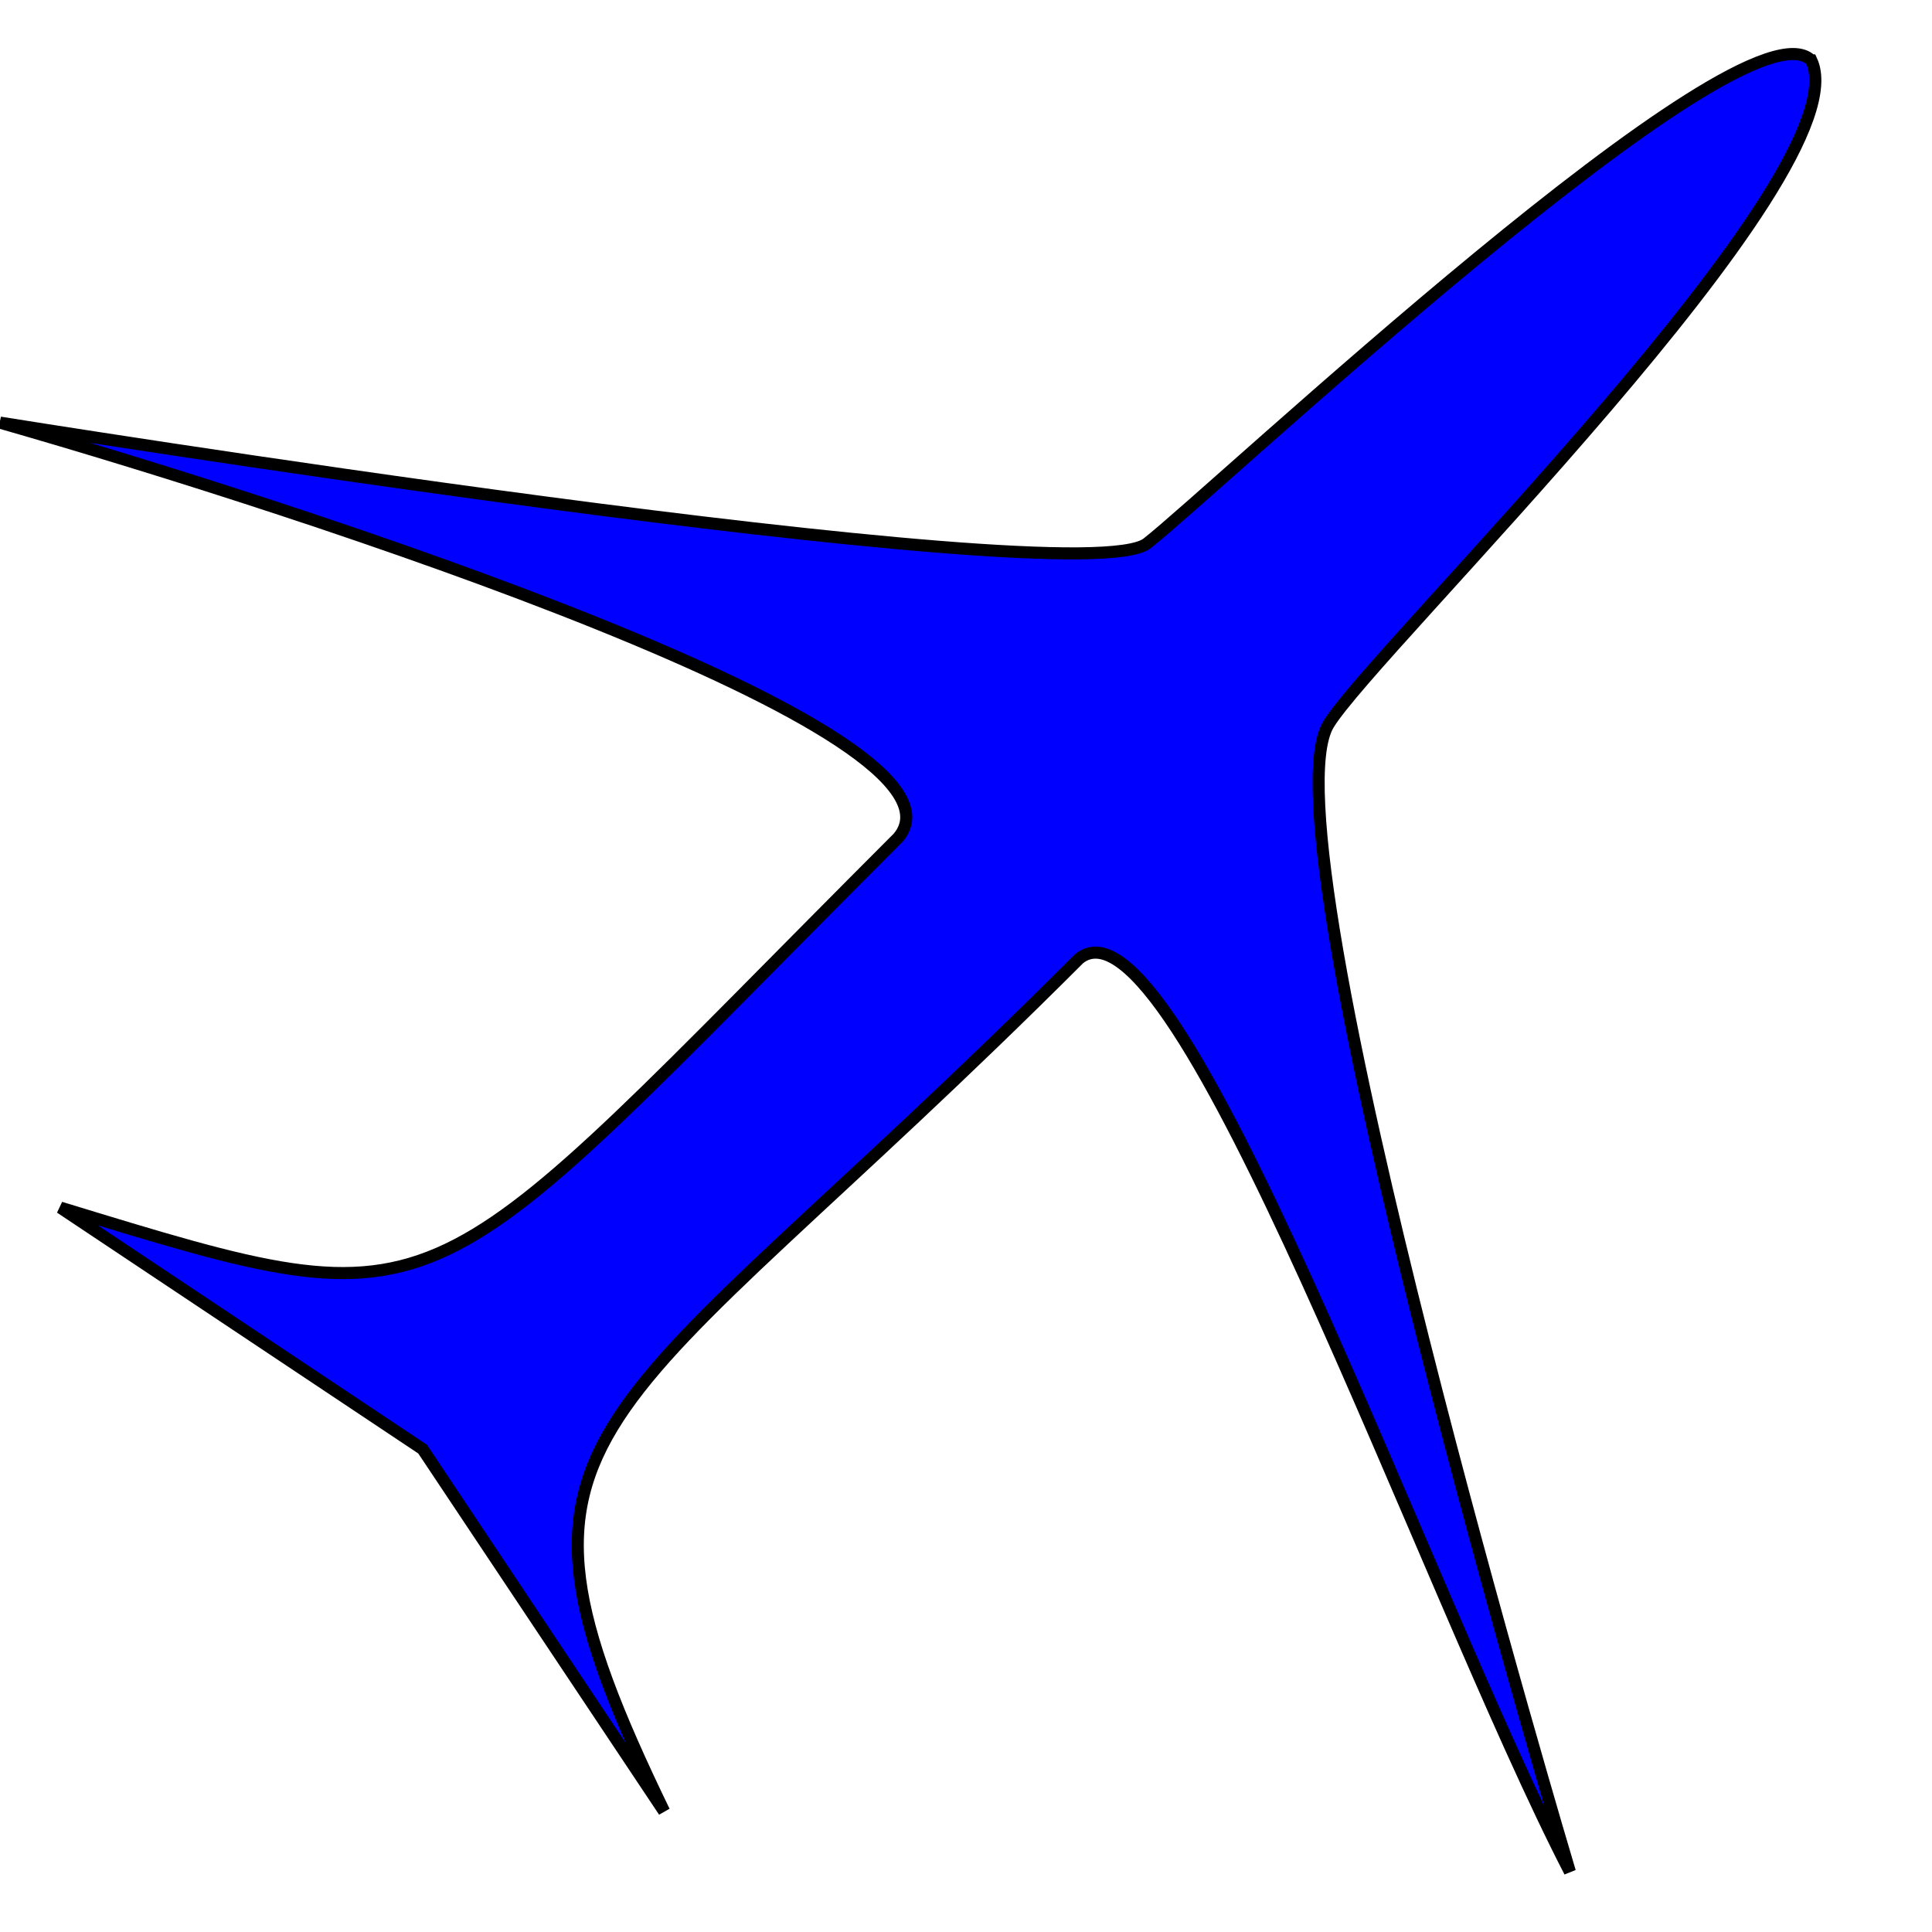
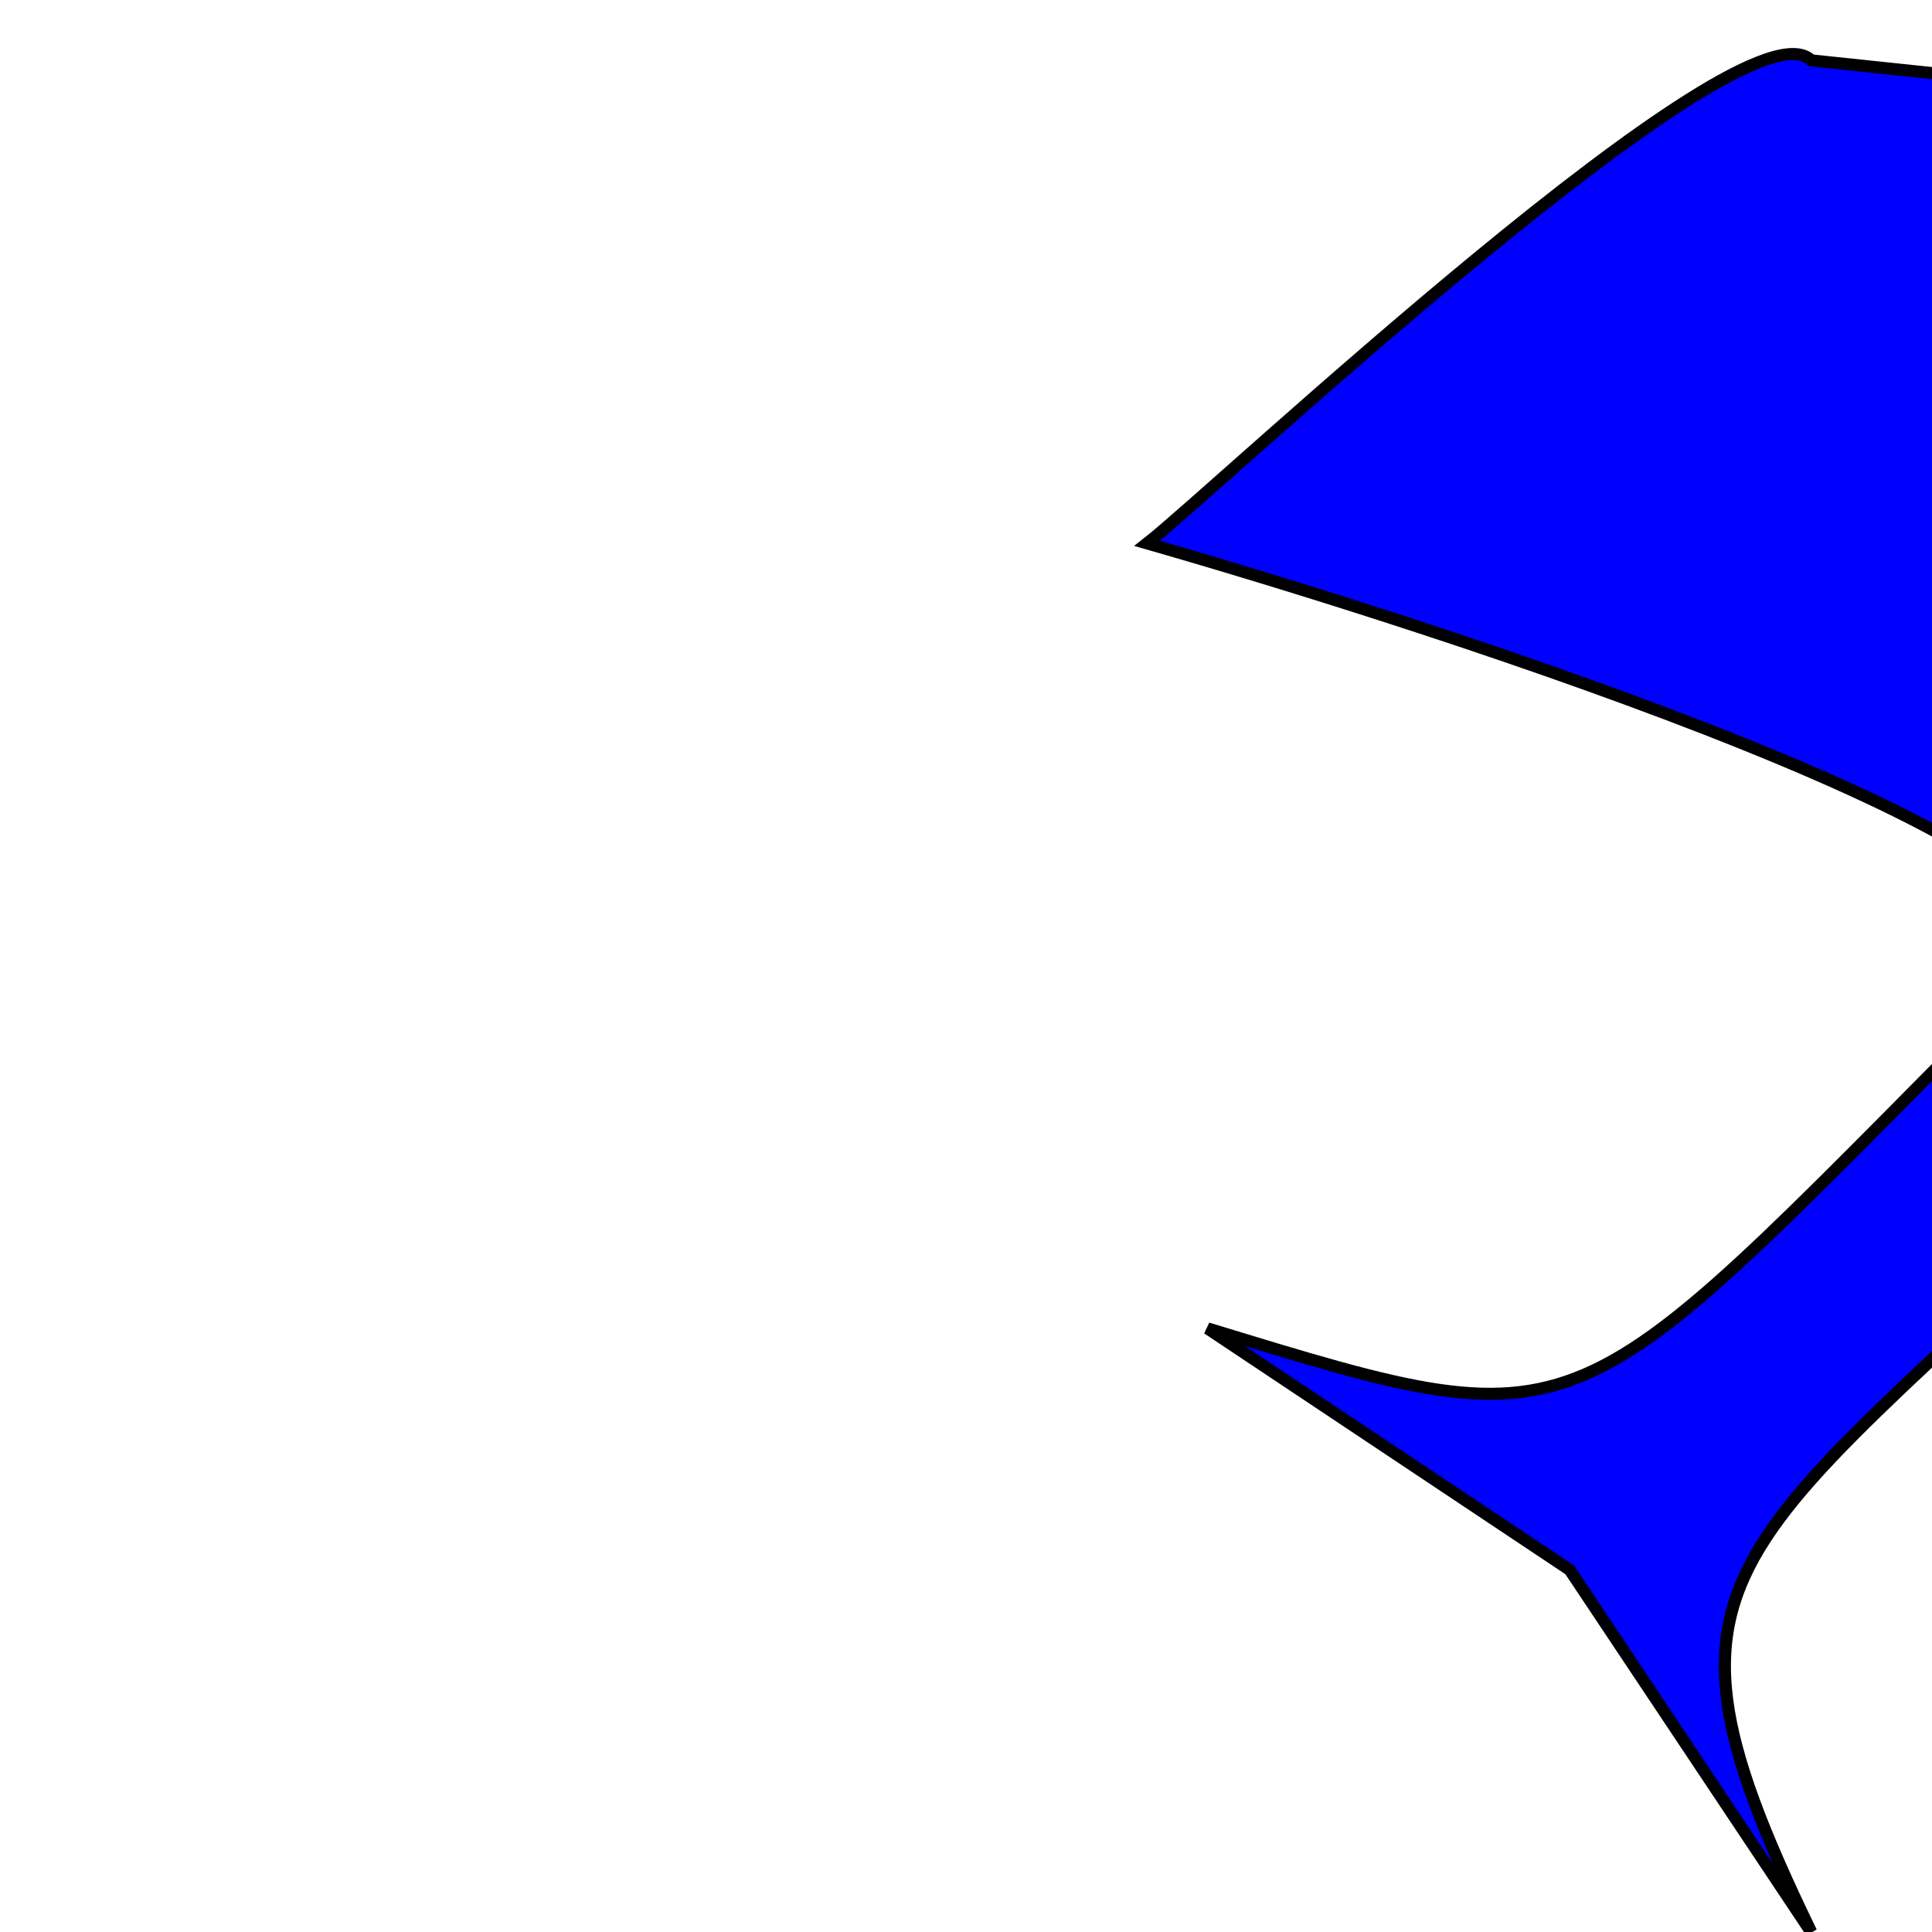
<svg xmlns="http://www.w3.org/2000/svg" xmlns:ns1="http://sodipodi.sourceforge.net/DTD/sodipodi-0.dtd" xmlns:ns2="http://www.inkscape.org/namespaces/inkscape" id="svg3928" ns1:docname="boing_smooth.svg" viewBox="0 0 16 16" ns1:version="0.32" version="1.0" ns2:output_extension="org.inkscape.output.svg.inkscape" ns2:version="0.46">
  <ns1:namedview id="base" bordercolor="#666666" ns2:pageshadow="2" guidetolerance="10" pagecolor="#ffffff" gridtolerance="10000" ns2:window-height="952" ns2:zoom="22.4" objecttolerance="10" showgrid="true" borderopacity="1.0" ns2:current-layer="layer1" ns2:cx="13.813649" ns2:cy="5.9026098" ns2:window-y="-4" ns2:window-x="-4" ns2:window-width="1280" ns2:pageopacity="0.0" ns2:document-units="px">
    <ns2:grid id="grid3969" spacingx="0.5px" enabled="true" spacingy="0.5px" visible="true" type="xygrid" />
  </ns1:namedview>
  <g id="layer1" ns2:label="Layer 1" ns2:groupmode="layer" transform="translate(-.438 -.438)">
-     <path id="path3971" style="fill-rule:evenodd;stroke:#000000;stroke-width:.1;fill:#0000ff" d="m15.438 0.938c-0.563-0.562-4.938 3.562-5.5 4s-9.5-1-9.5-1c2.525 0.724 8.184 2.564 7.438 3.438-4 4-3.643 4.069-6.938 3.063l3 2 2 3c-1.591-3.282-0.562-3.063 3.438-7.063 0.811-0.643 2.859 5.232 4.063 7.563 0 0-2.563-8.563-2-9.501 0.366-0.611 4.437-4.562 4-5.5z" ns2:export-ydpi="0" ns1:nodetypes="cscccccccsc" ns2:export-filename="" ns2:export-xdpi="0" />
+     <path id="path3971" style="fill-rule:evenodd;stroke:#000000;stroke-width:.1;fill:#0000ff" d="m15.438 0.938c-0.563-0.562-4.938 3.562-5.5 4c2.525 0.724 8.184 2.564 7.438 3.438-4 4-3.643 4.069-6.938 3.063l3 2 2 3c-1.591-3.282-0.562-3.063 3.438-7.063 0.811-0.643 2.859 5.232 4.063 7.563 0 0-2.563-8.563-2-9.501 0.366-0.611 4.437-4.562 4-5.5z" ns2:export-ydpi="0" ns1:nodetypes="cscccccccsc" ns2:export-filename="" ns2:export-xdpi="0" />
  </g>
</svg>